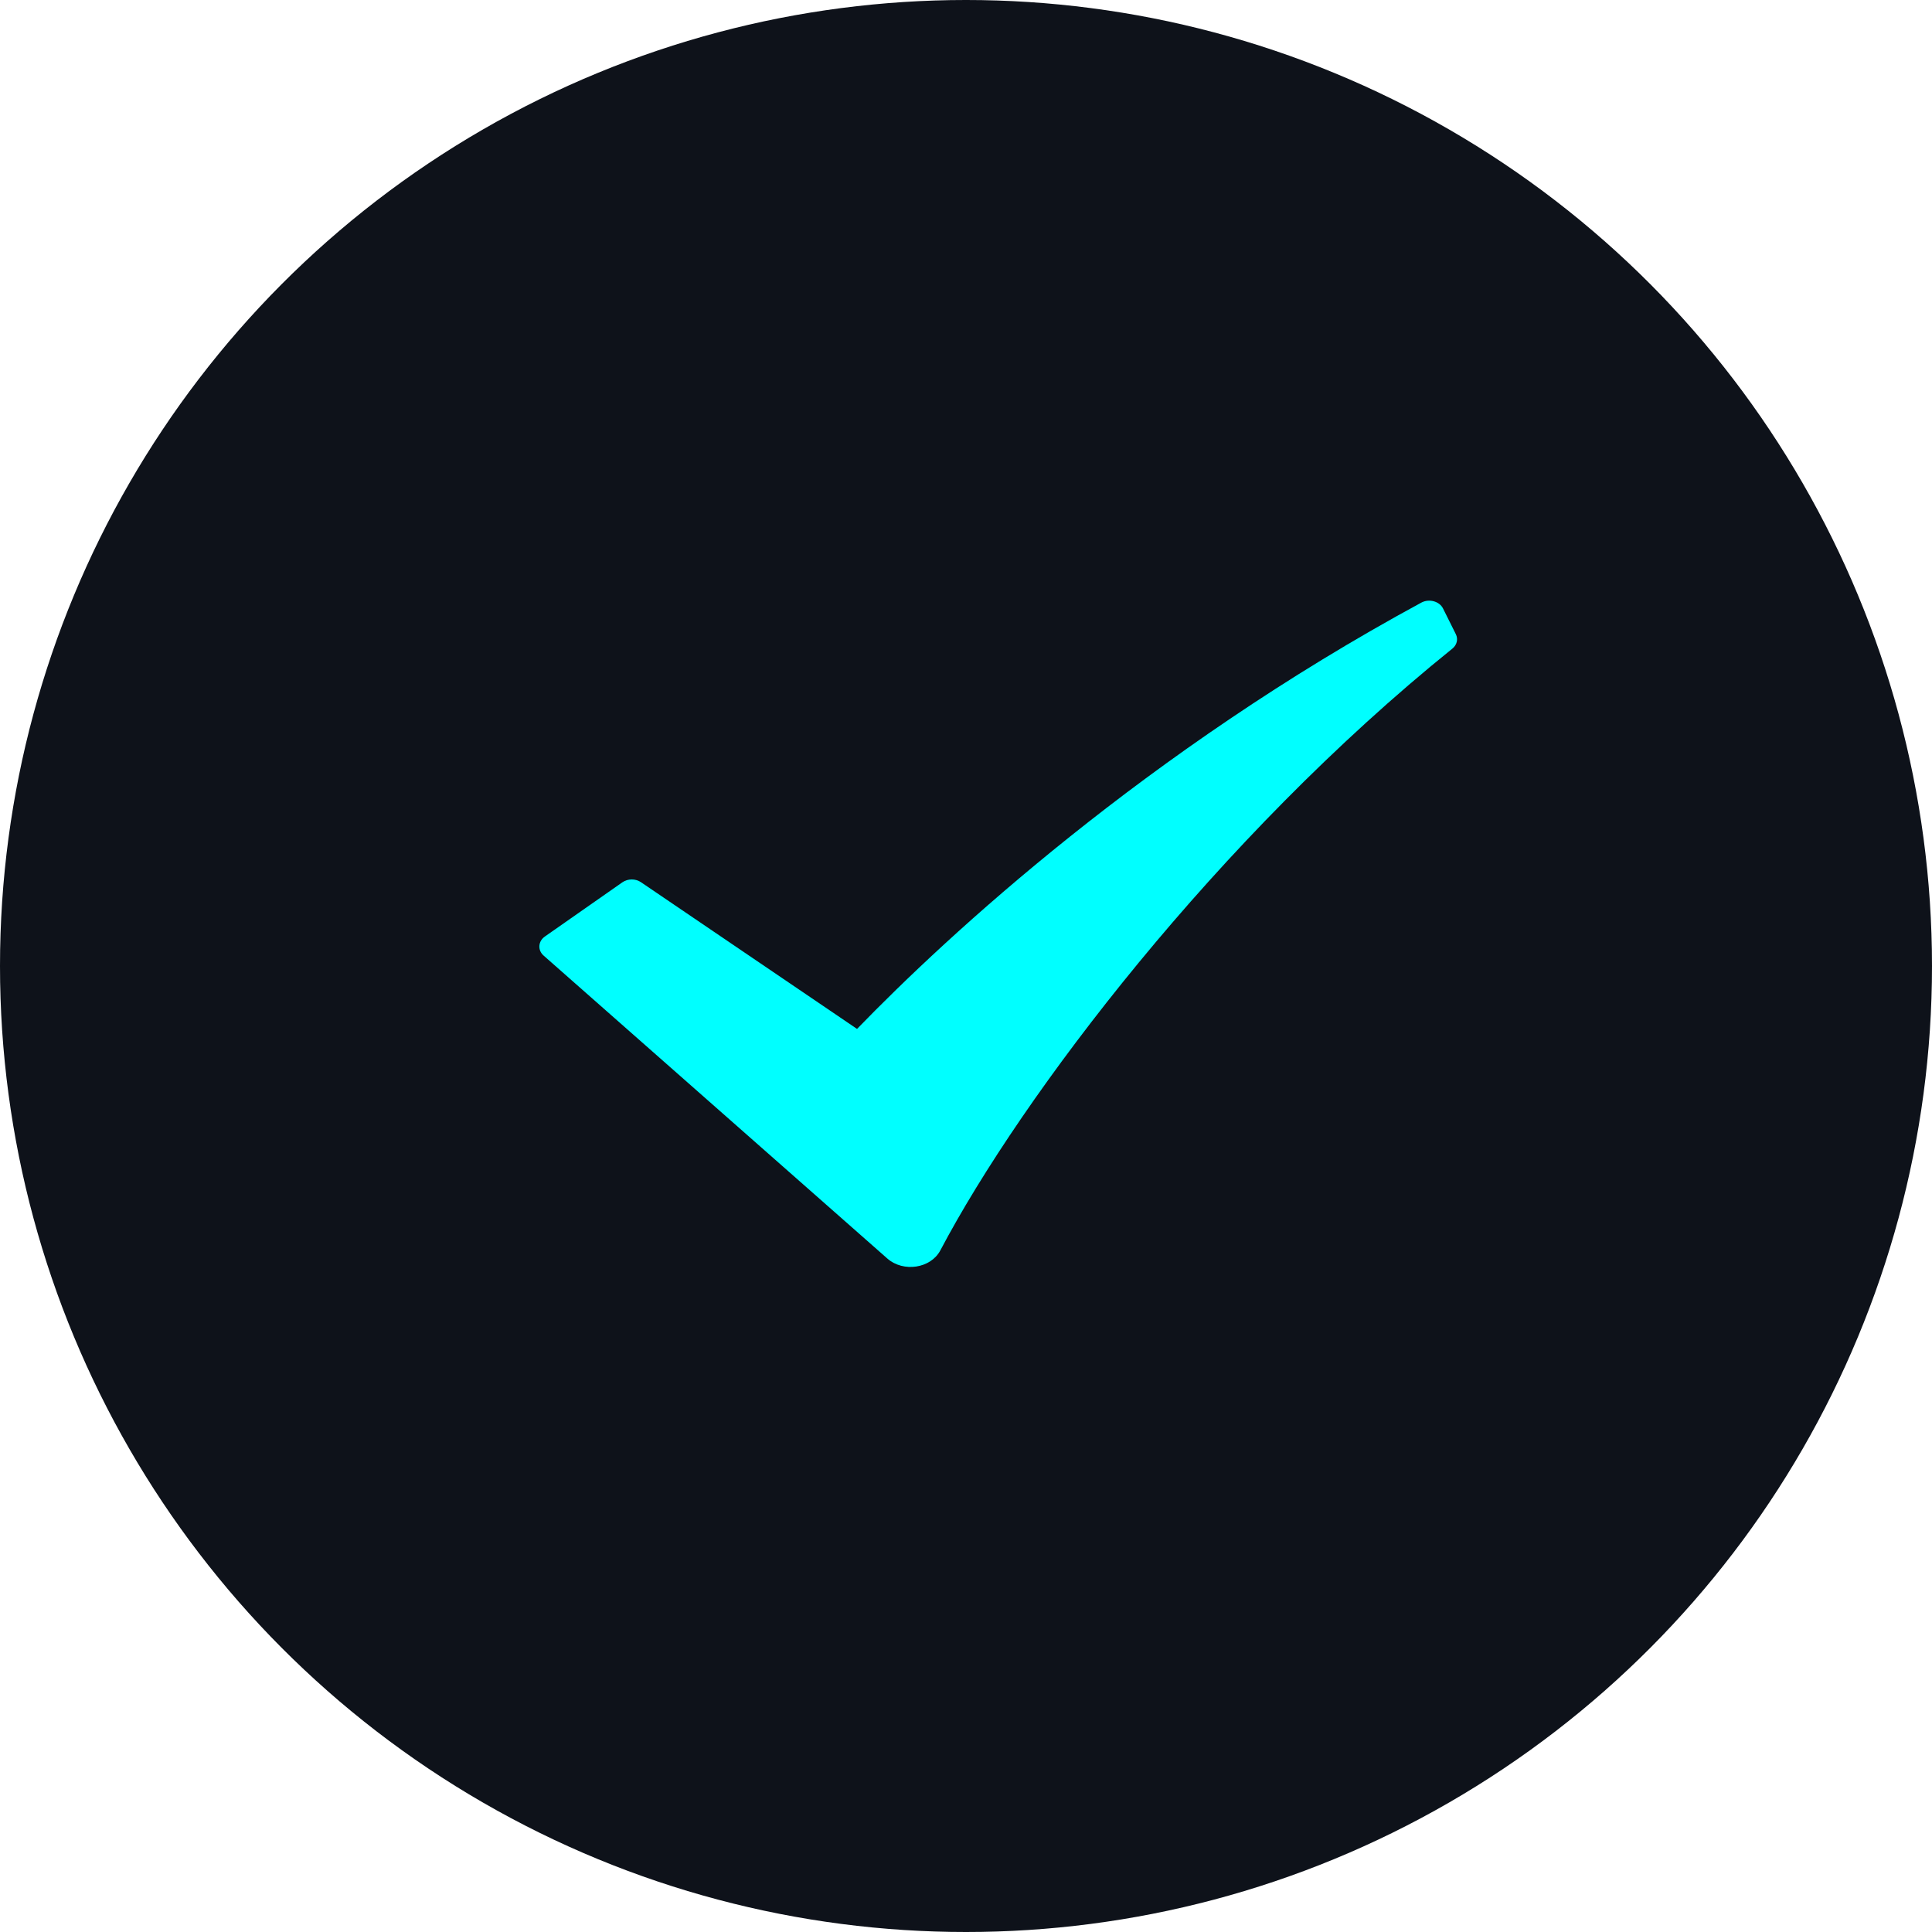
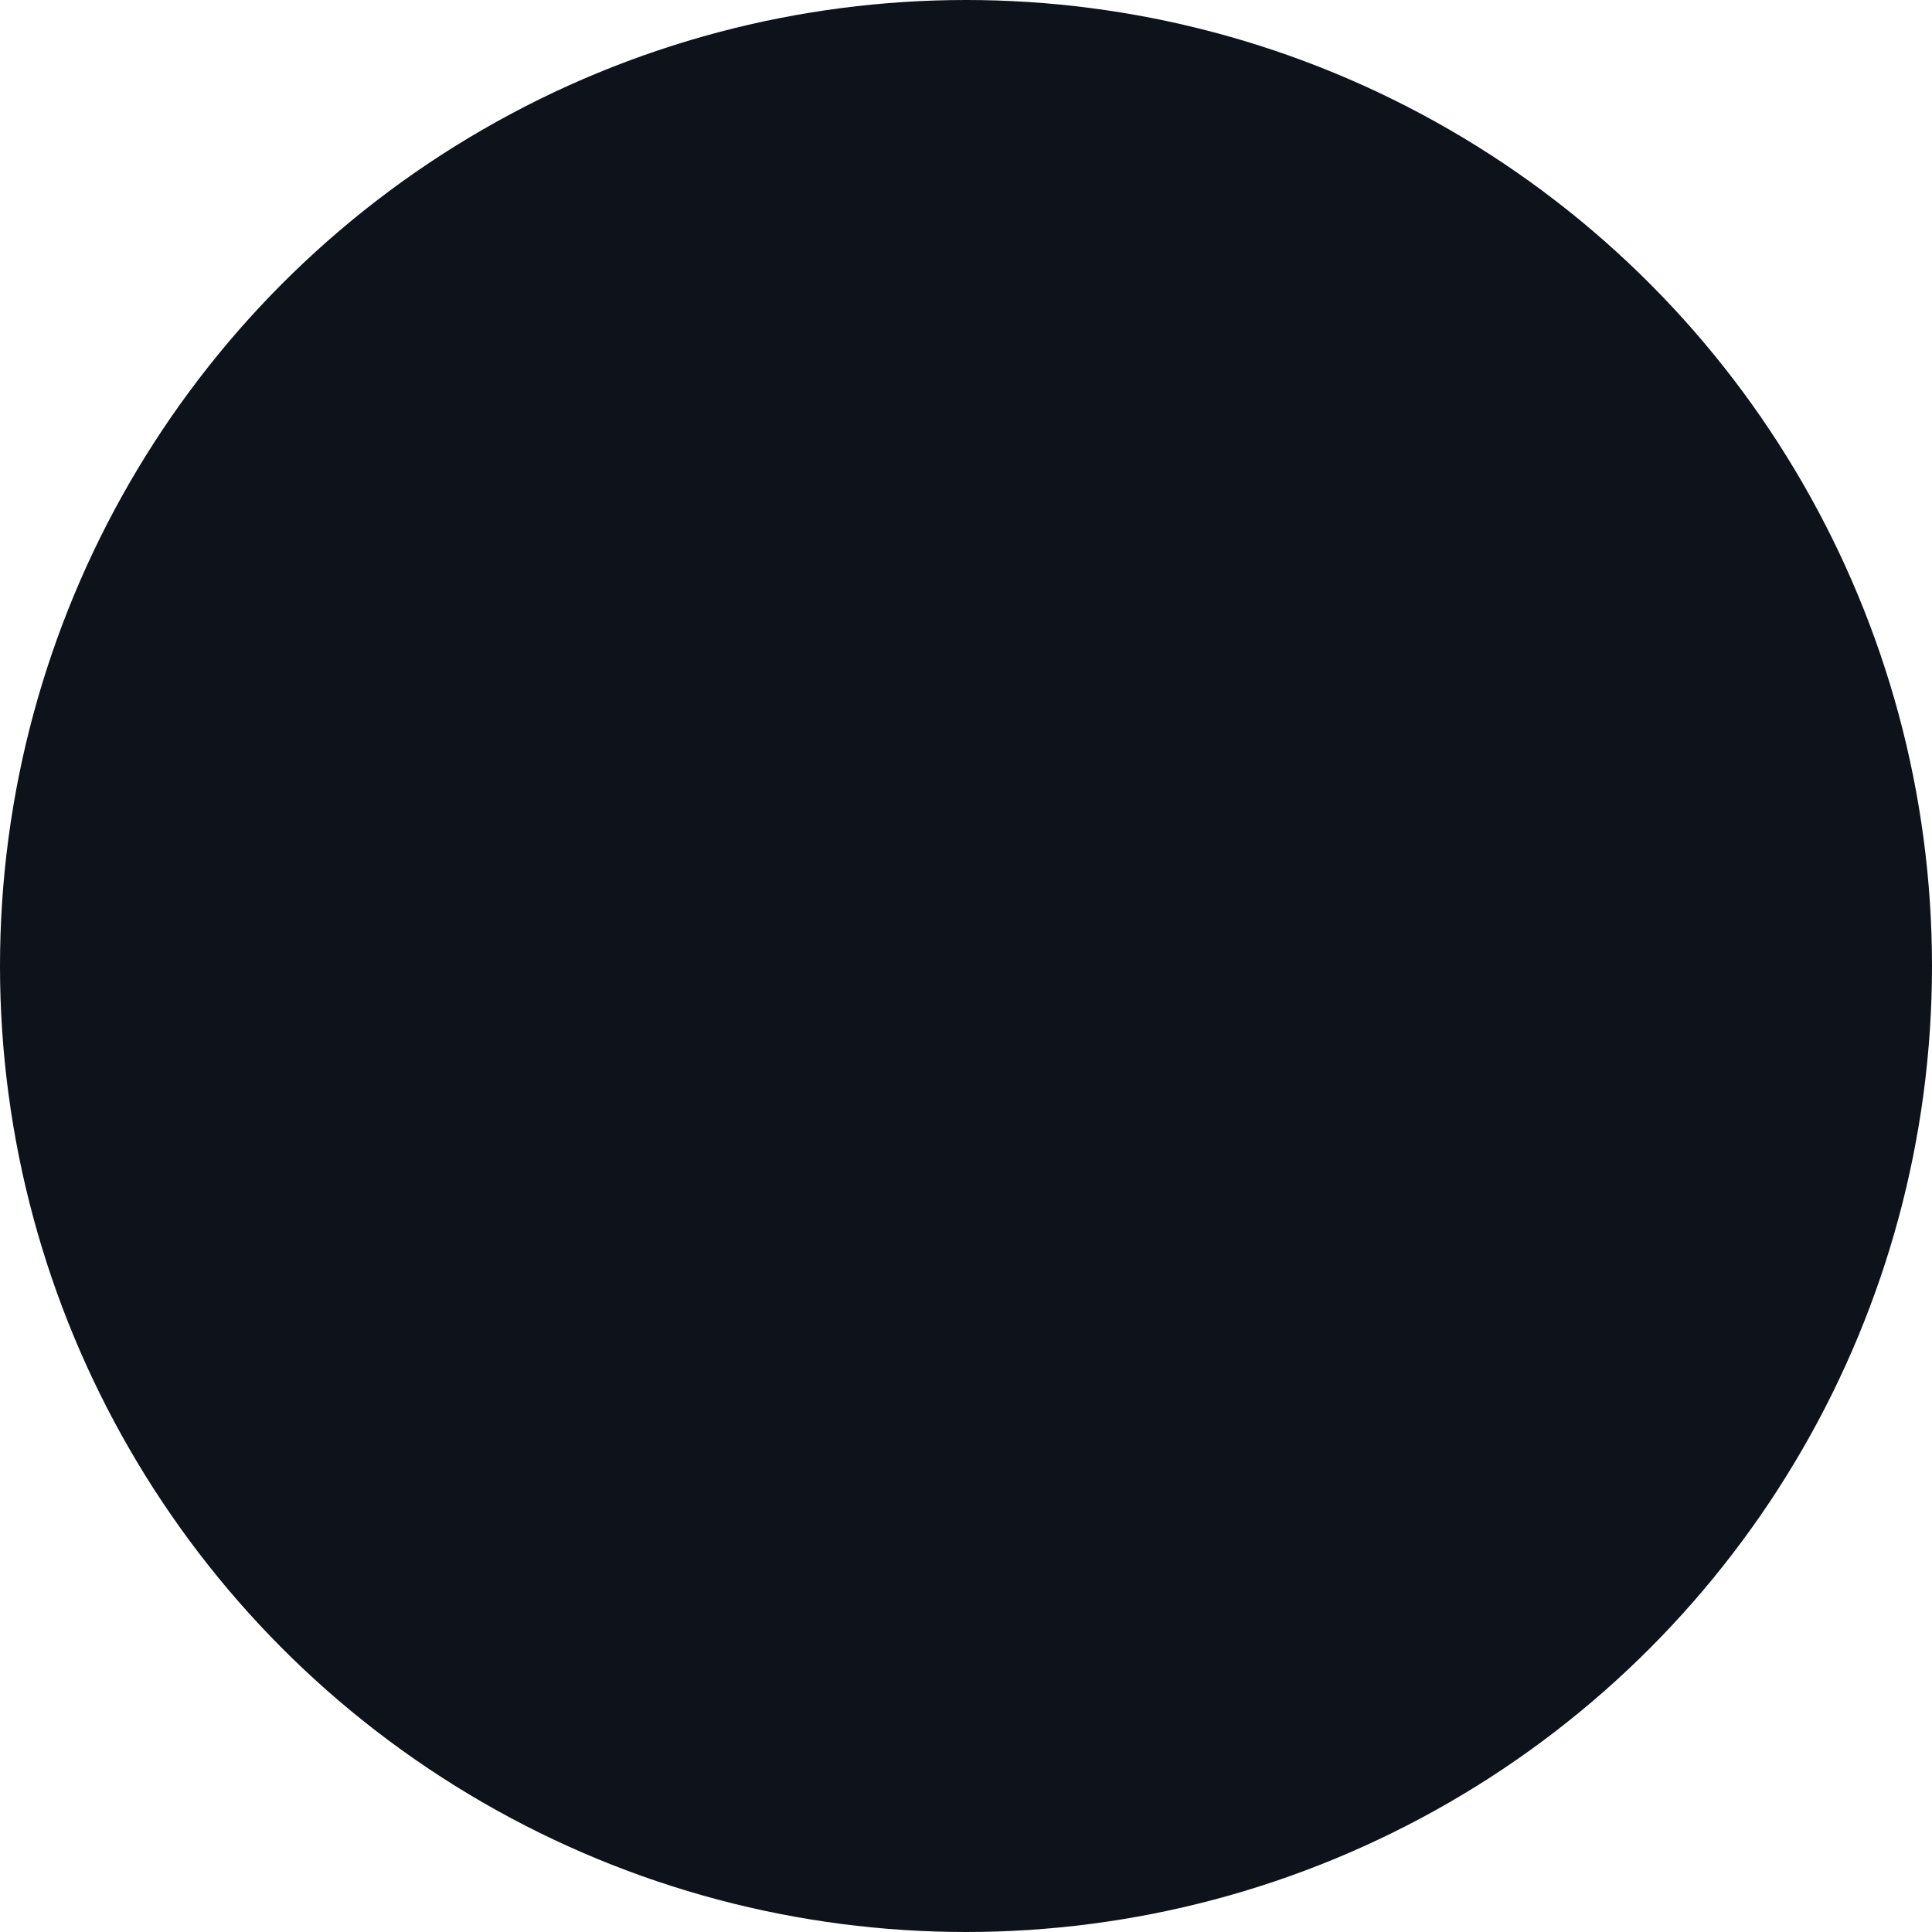
<svg xmlns="http://www.w3.org/2000/svg" width="30" height="30" viewBox="0 0 30 30" fill="none">
  <circle cx="15" cy="15" r="15" fill="#0E121A" />
-   <path d="M22.071 9.357C17.806 11.666 14.711 14.528 13.308 15.977L9.953 13.699C9.868 13.641 9.749 13.642 9.665 13.7L8.461 14.542C8.355 14.616 8.346 14.754 8.441 14.838L13.778 19.542C14.028 19.762 14.454 19.696 14.602 19.415C15.869 17.012 18.902 13.015 22.552 10.072C22.623 10.015 22.645 9.925 22.606 9.847L22.407 9.448C22.351 9.336 22.191 9.293 22.071 9.357Z" fill="#00FFFF" />
</svg>